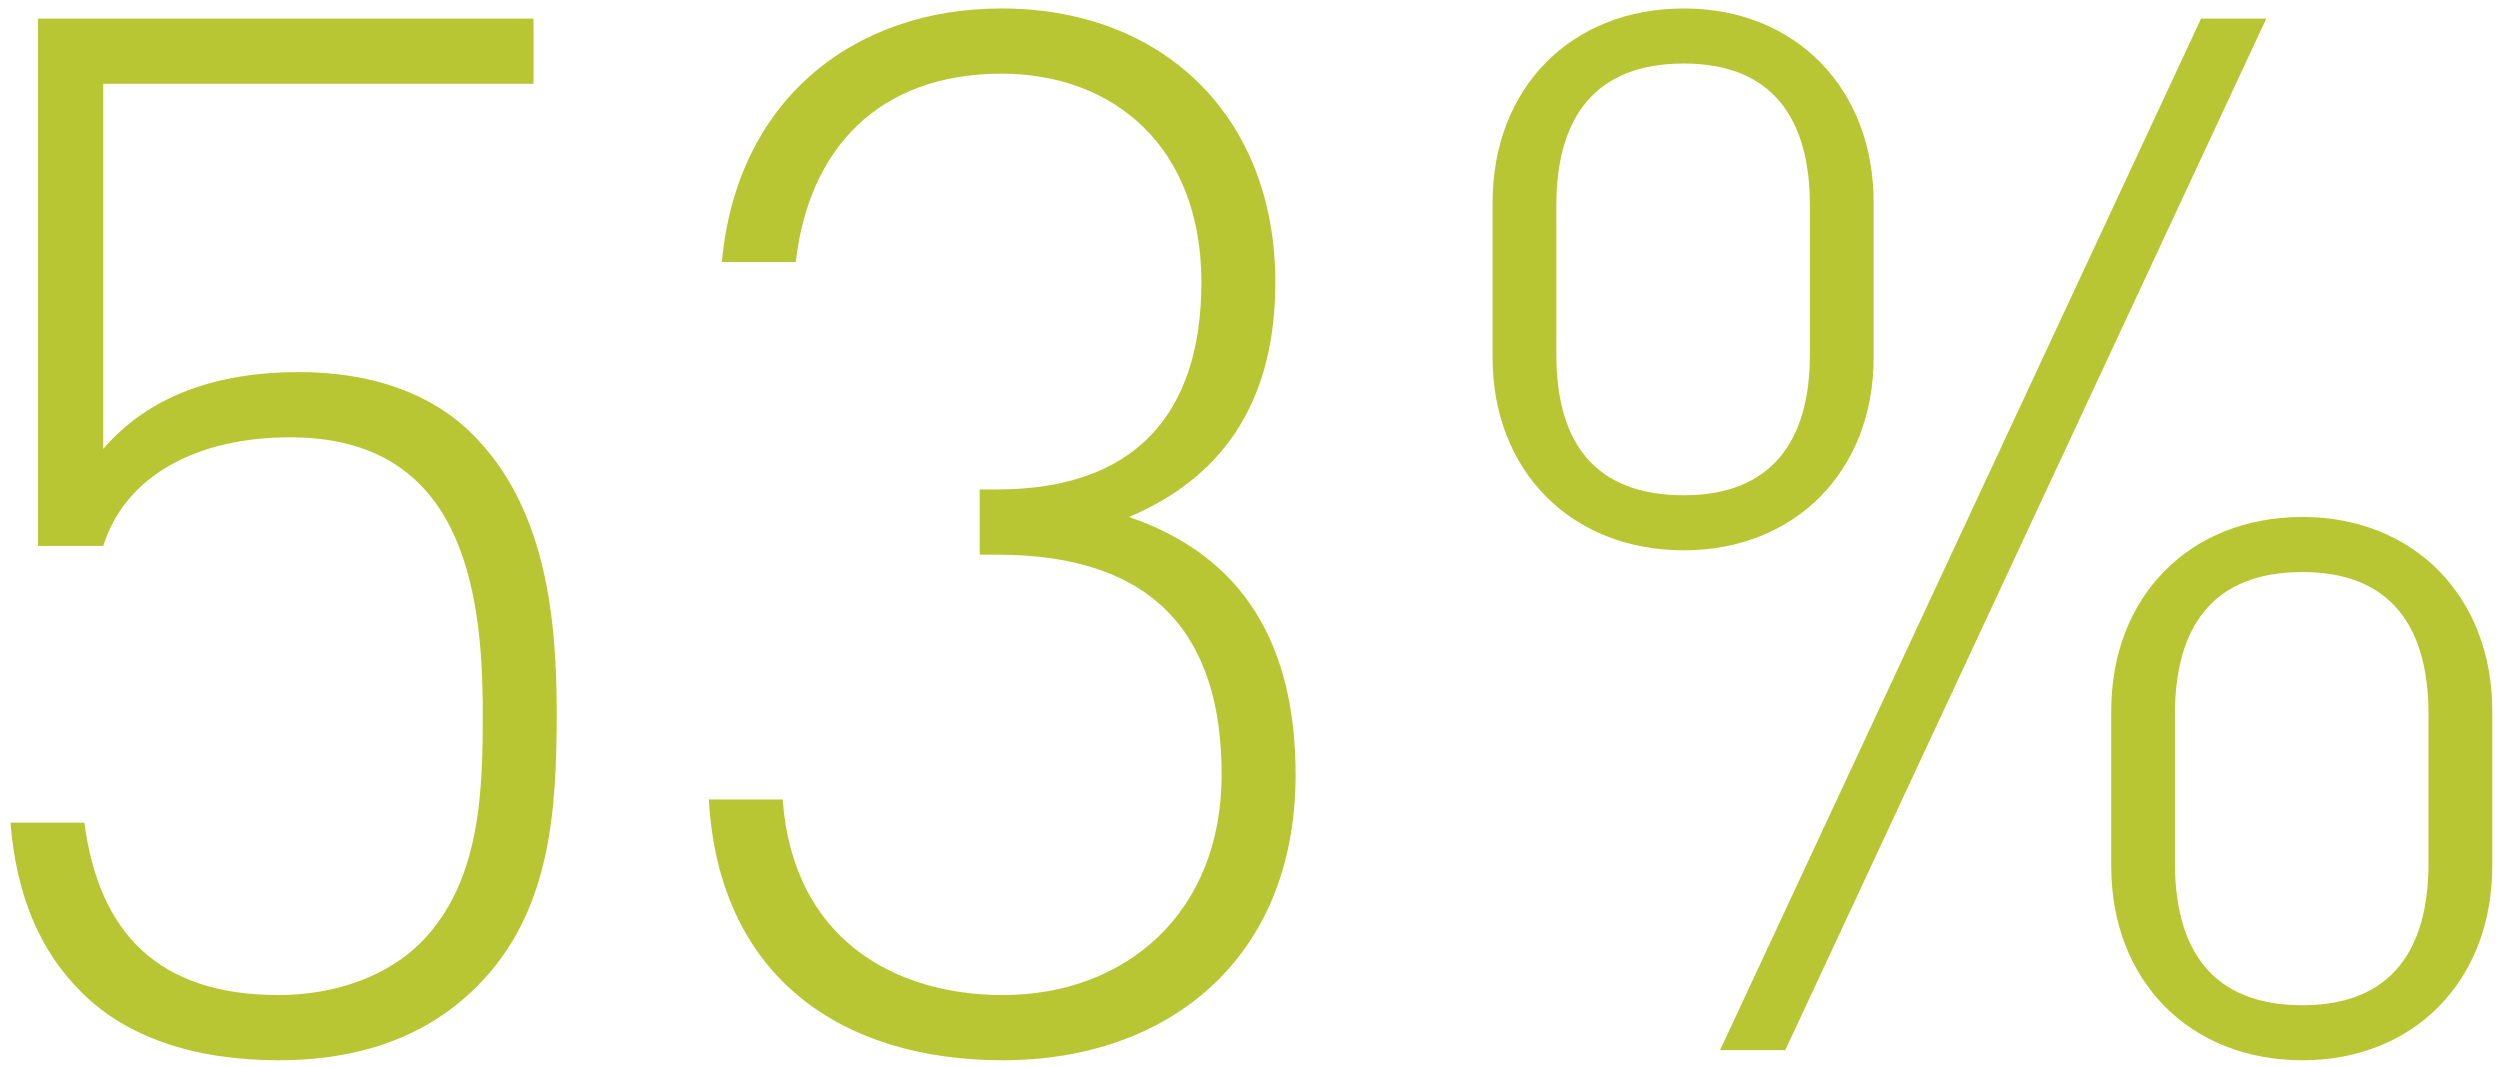
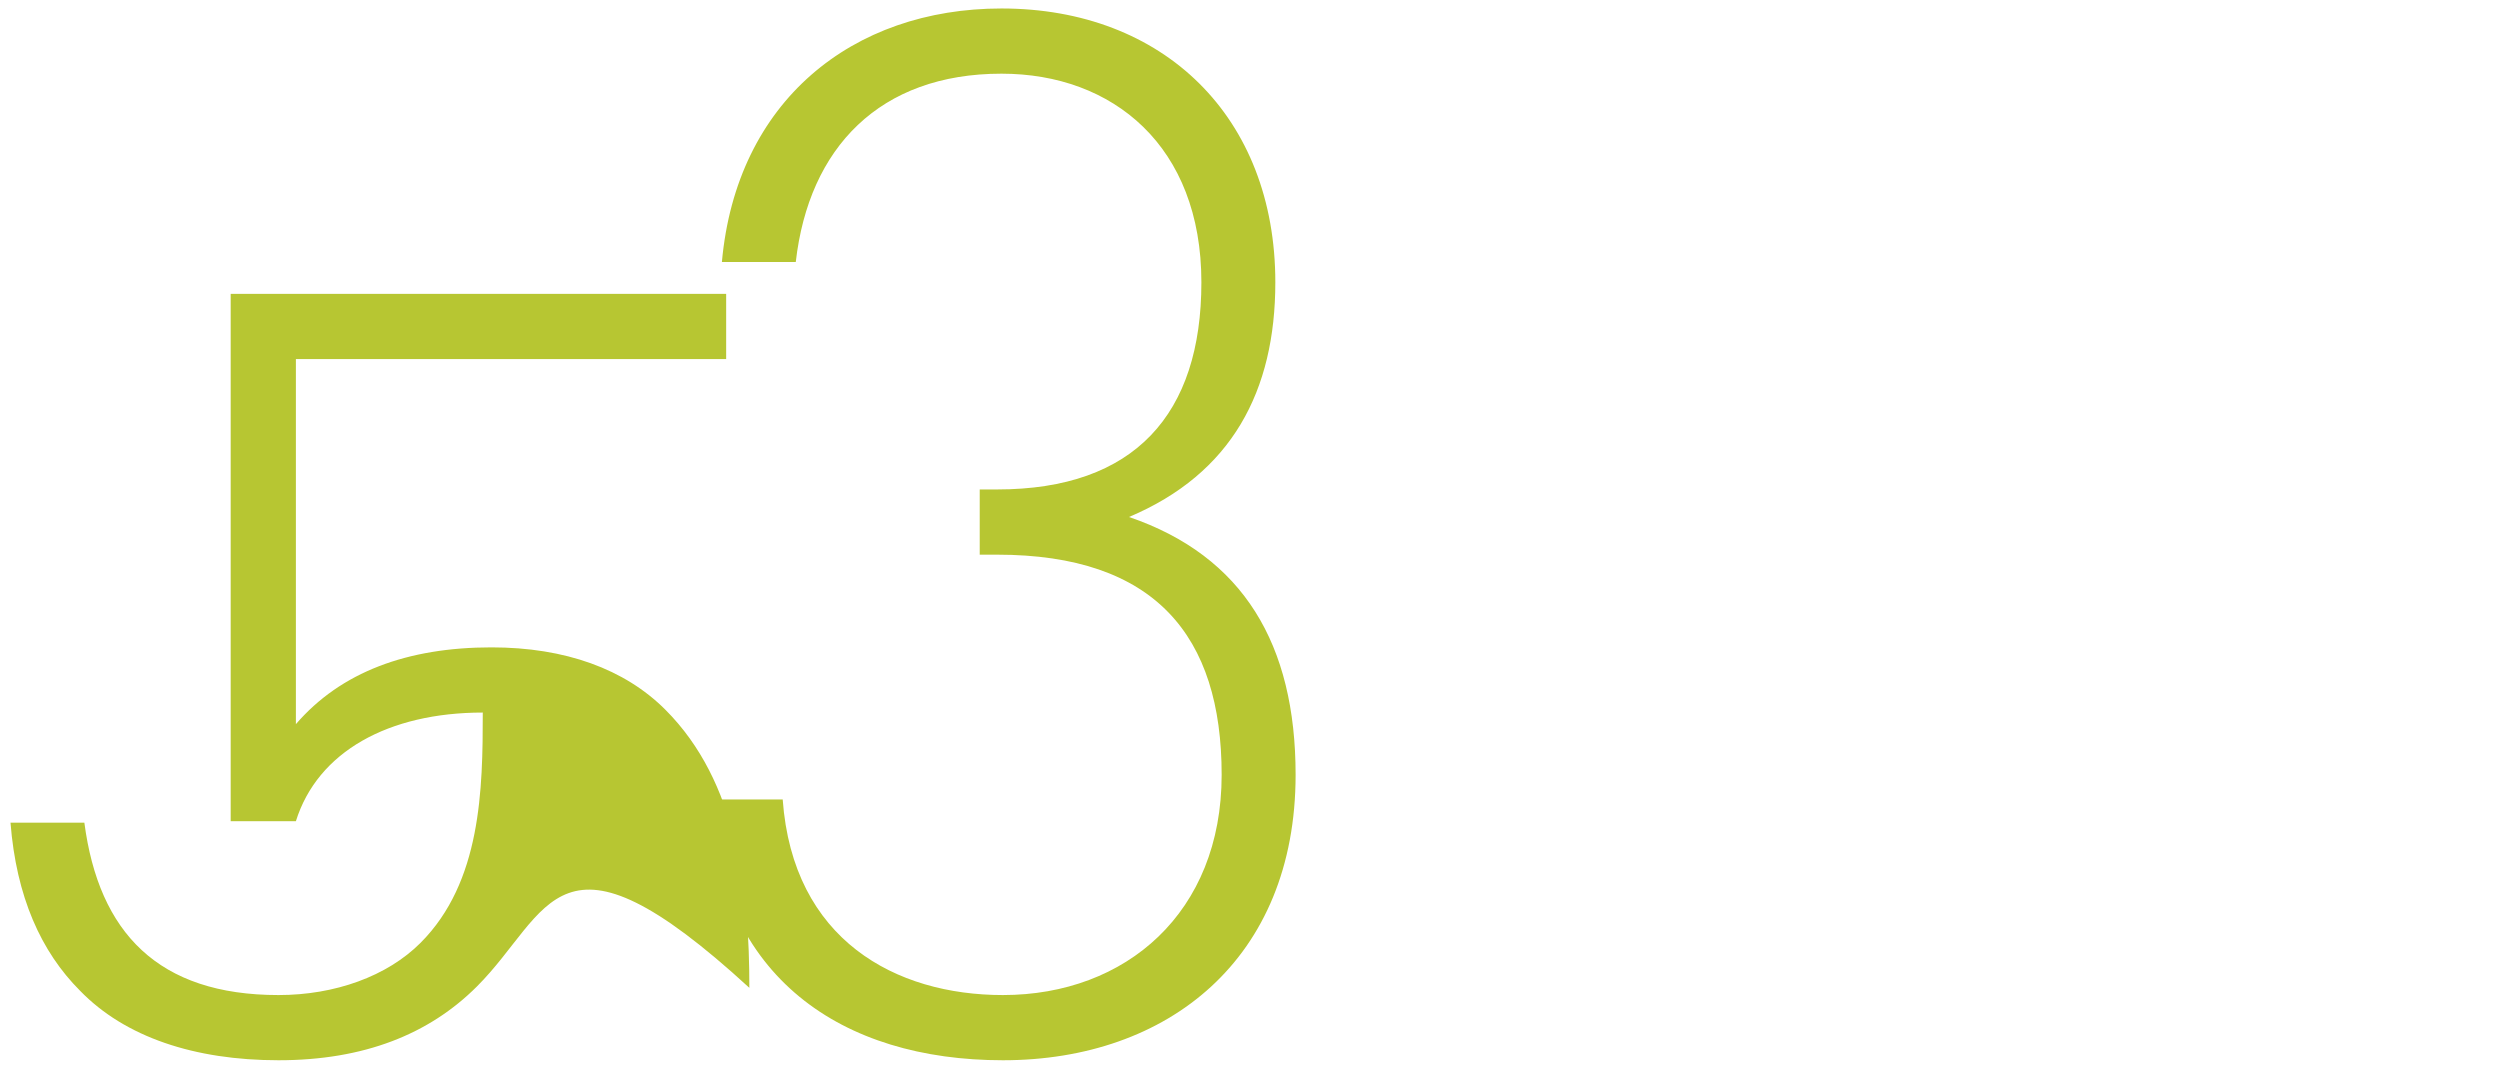
<svg xmlns="http://www.w3.org/2000/svg" version="1.1" id="Ebene_1" x="0px" y="0px" width="158.75px" height="67.75px" viewBox="431.354 905.505 158.75 67.75" enable-background="new 431.354 905.505 158.75 67.75" xml:space="preserve">
  <g>
-     <path fill="#B7C632" d="M461.644,968.14c-3.034,3.036-7.175,4.691-12.603,4.691c-5.336,0-9.752-1.472-12.604-4.415   c-2.484-2.484-4.049-5.98-4.416-10.672h4.69c0.92,6.992,4.692,10.947,12.328,10.947c3.588,0,6.899-1.195,9.016-3.312   c3.863-3.864,3.955-9.752,3.955-14.627c0-8.188-1.472-17.479-12.234-17.479c-5.979,0-10.487,2.483-11.867,6.898h-4.141v-33.486   h31.463v4.142h-27.322v23.183c2.852-3.312,7.084-4.876,12.419-4.876c4.691,0,8.464,1.38,11.04,3.956   c4.6,4.6,5.336,11.499,5.336,17.663C466.704,957.008,466.336,963.448,461.644,968.14z" />
+     <path fill="#B7C632" d="M461.644,968.14c-3.034,3.036-7.175,4.691-12.603,4.691c-5.336,0-9.752-1.472-12.604-4.415   c-2.484-2.484-4.049-5.98-4.416-10.672h4.69c0.92,6.992,4.692,10.947,12.328,10.947c3.588,0,6.899-1.195,9.016-3.312   c3.863-3.864,3.955-9.752,3.955-14.627c-5.979,0-10.487,2.483-11.867,6.898h-4.141v-33.486   h31.463v4.142h-27.322v23.183c2.852-3.312,7.084-4.876,12.419-4.876c4.691,0,8.464,1.38,11.04,3.956   c4.6,4.6,5.336,11.499,5.336,17.663C466.704,957.008,466.336,963.448,461.644,968.14z" />
    <path fill="#B7C632" d="M495.04,972.831c-10.212,0-18.031-5.243-18.675-16.56h4.69c0.645,8.925,7.177,12.42,13.983,12.42   c7.819,0,13.891-5.243,13.891-13.983c0-8.831-4.23-13.982-14.259-13.982h-1.104v-4.141h1.104c8.739,0,12.972-4.783,12.972-13.155   c0-8.646-5.611-13.247-12.694-13.247c-7.729,0-12.235,4.691-13.063,11.96h-4.691c0.92-10.212,8.279-16.1,17.756-16.1   c10.303,0,17.387,6.899,17.387,17.387c0,6.9-2.76,12.145-9.292,14.903c7.269,2.484,10.58,8.096,10.58,16.375   C513.623,966.392,505.527,972.831,495.04,972.831z" />
-     <path fill="#B7C632" d="M538.279,940.449c-7.177,0-12.145-5.061-12.145-12.235v-9.844c0-7.269,4.969-12.327,12.145-12.327   c7.083,0,12.051,5.06,12.051,12.327v9.844C550.33,935.39,545.362,940.449,538.279,940.449z M546.283,918.555   c0-5.428-2.301-9.016-8.004-9.016c-5.704,0-8.097,3.495-8.097,9.016v9.476c0,5.521,2.393,8.924,8.097,8.924   c5.61,0,8.004-3.496,8.004-8.924V918.555z M544.719,972.188h-4.14l30.542-65.5h4.14L544.719,972.188z M577.562,972.831   c-7.177,0-12.145-5.06-12.145-12.327v-9.844c0-7.269,4.968-12.327,12.145-12.327c7.082,0,12.051,5.06,12.051,12.327v9.844   C589.612,967.771,584.645,972.831,577.562,972.831z M585.564,950.845c0-5.428-2.301-9.016-8.004-9.016s-8.096,3.496-8.096,9.016   v9.477c0,5.52,2.393,9.016,8.096,9.016s8.004-3.588,8.004-9.016V950.845z" />
  </g>
</svg>